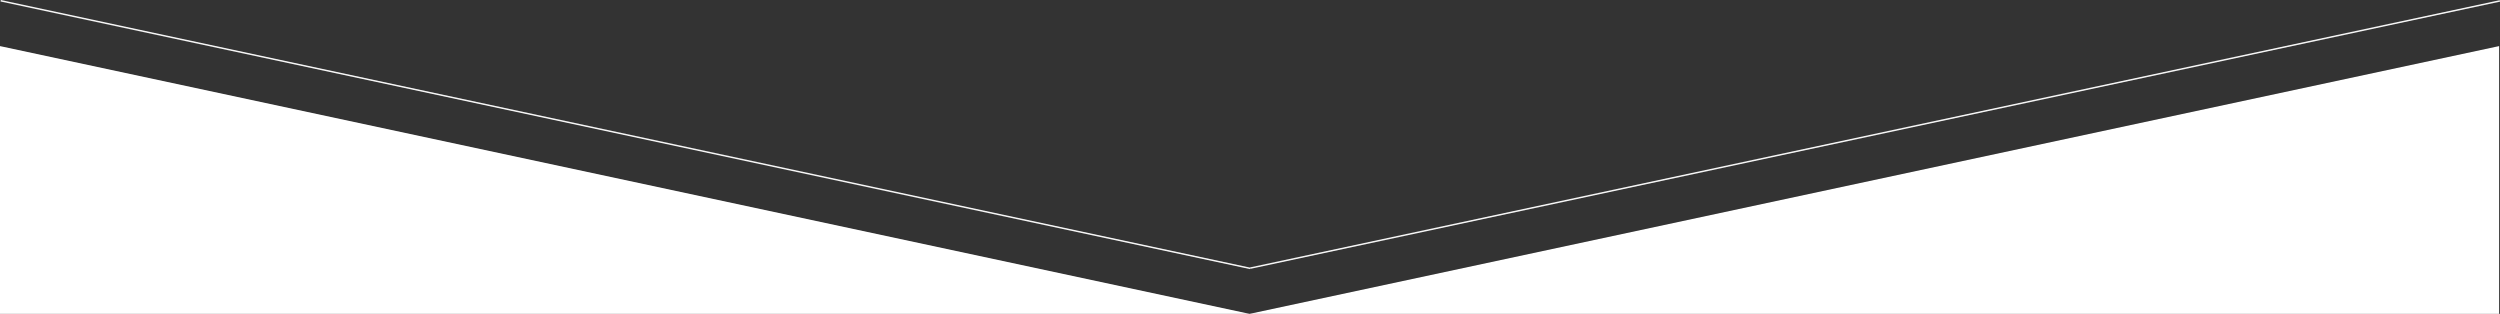
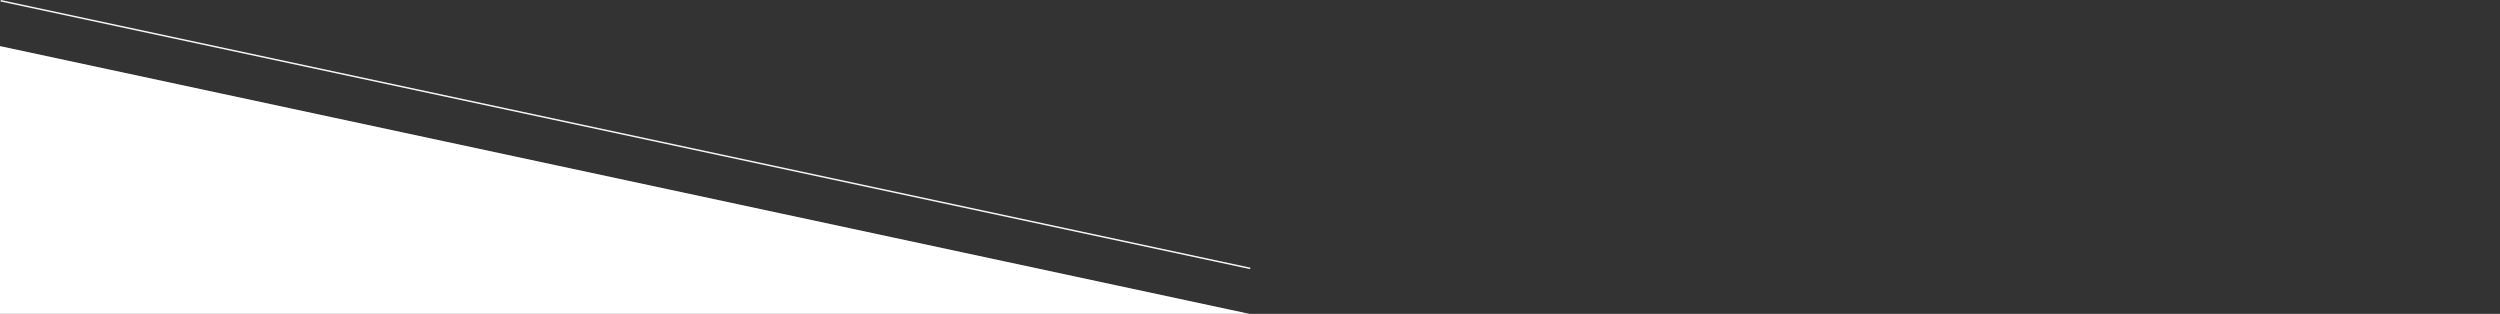
<svg xmlns="http://www.w3.org/2000/svg" id="Calque_2" data-name="Calque 2" viewBox="0 0 1680.6 210.99">
  <rect x="0" y="0" width="1680.6" height="210.99" fill="#333333" stroke="none" />
  <defs>
    <style>
      .cls-1 {
        fill: #f6f6f6;
      }

      .cls-1, .cls-2 {
        stroke-width: 0px;
      }

      .cls-2 {
        fill: #fff;
      }
    </style>
  </defs>
  <g id="Calque_1-2" data-name="Calque 1">
    <g>
      <g id="Groupe_32" data-name="Groupe 32">
        <g id="Tracé_502" data-name="Tracé 502">
          <path class="cls-2" d="M840,210.99H0V30.99l840,180Z" />
        </g>
        <g id="Tracé_503" data-name="Tracé 503">
-           <path class="cls-2" d="M840,210.99h840V30.99l-840,180Z" />
-         </g>
+           </g>
      </g>
      <g id="Groupe_37" data-name="Groupe 37">
        <g id="Ligne_1" data-name="Ligne 1">
          <rect class="cls-1" x="420" y="-339.05" width="1" height="859.07" transform="translate(243.91 482.69) rotate(-77.91)" />
        </g>
        <g id="Ligne_2" data-name="Ligne 2">
-           <rect class="cls-1" x="830.97" y="89.99" width="859.07" height="1" transform="translate(8.94 265.52) rotate(-12.07)" />
-         </g>
+           </g>
      </g>
    </g>
  </g>
</svg>